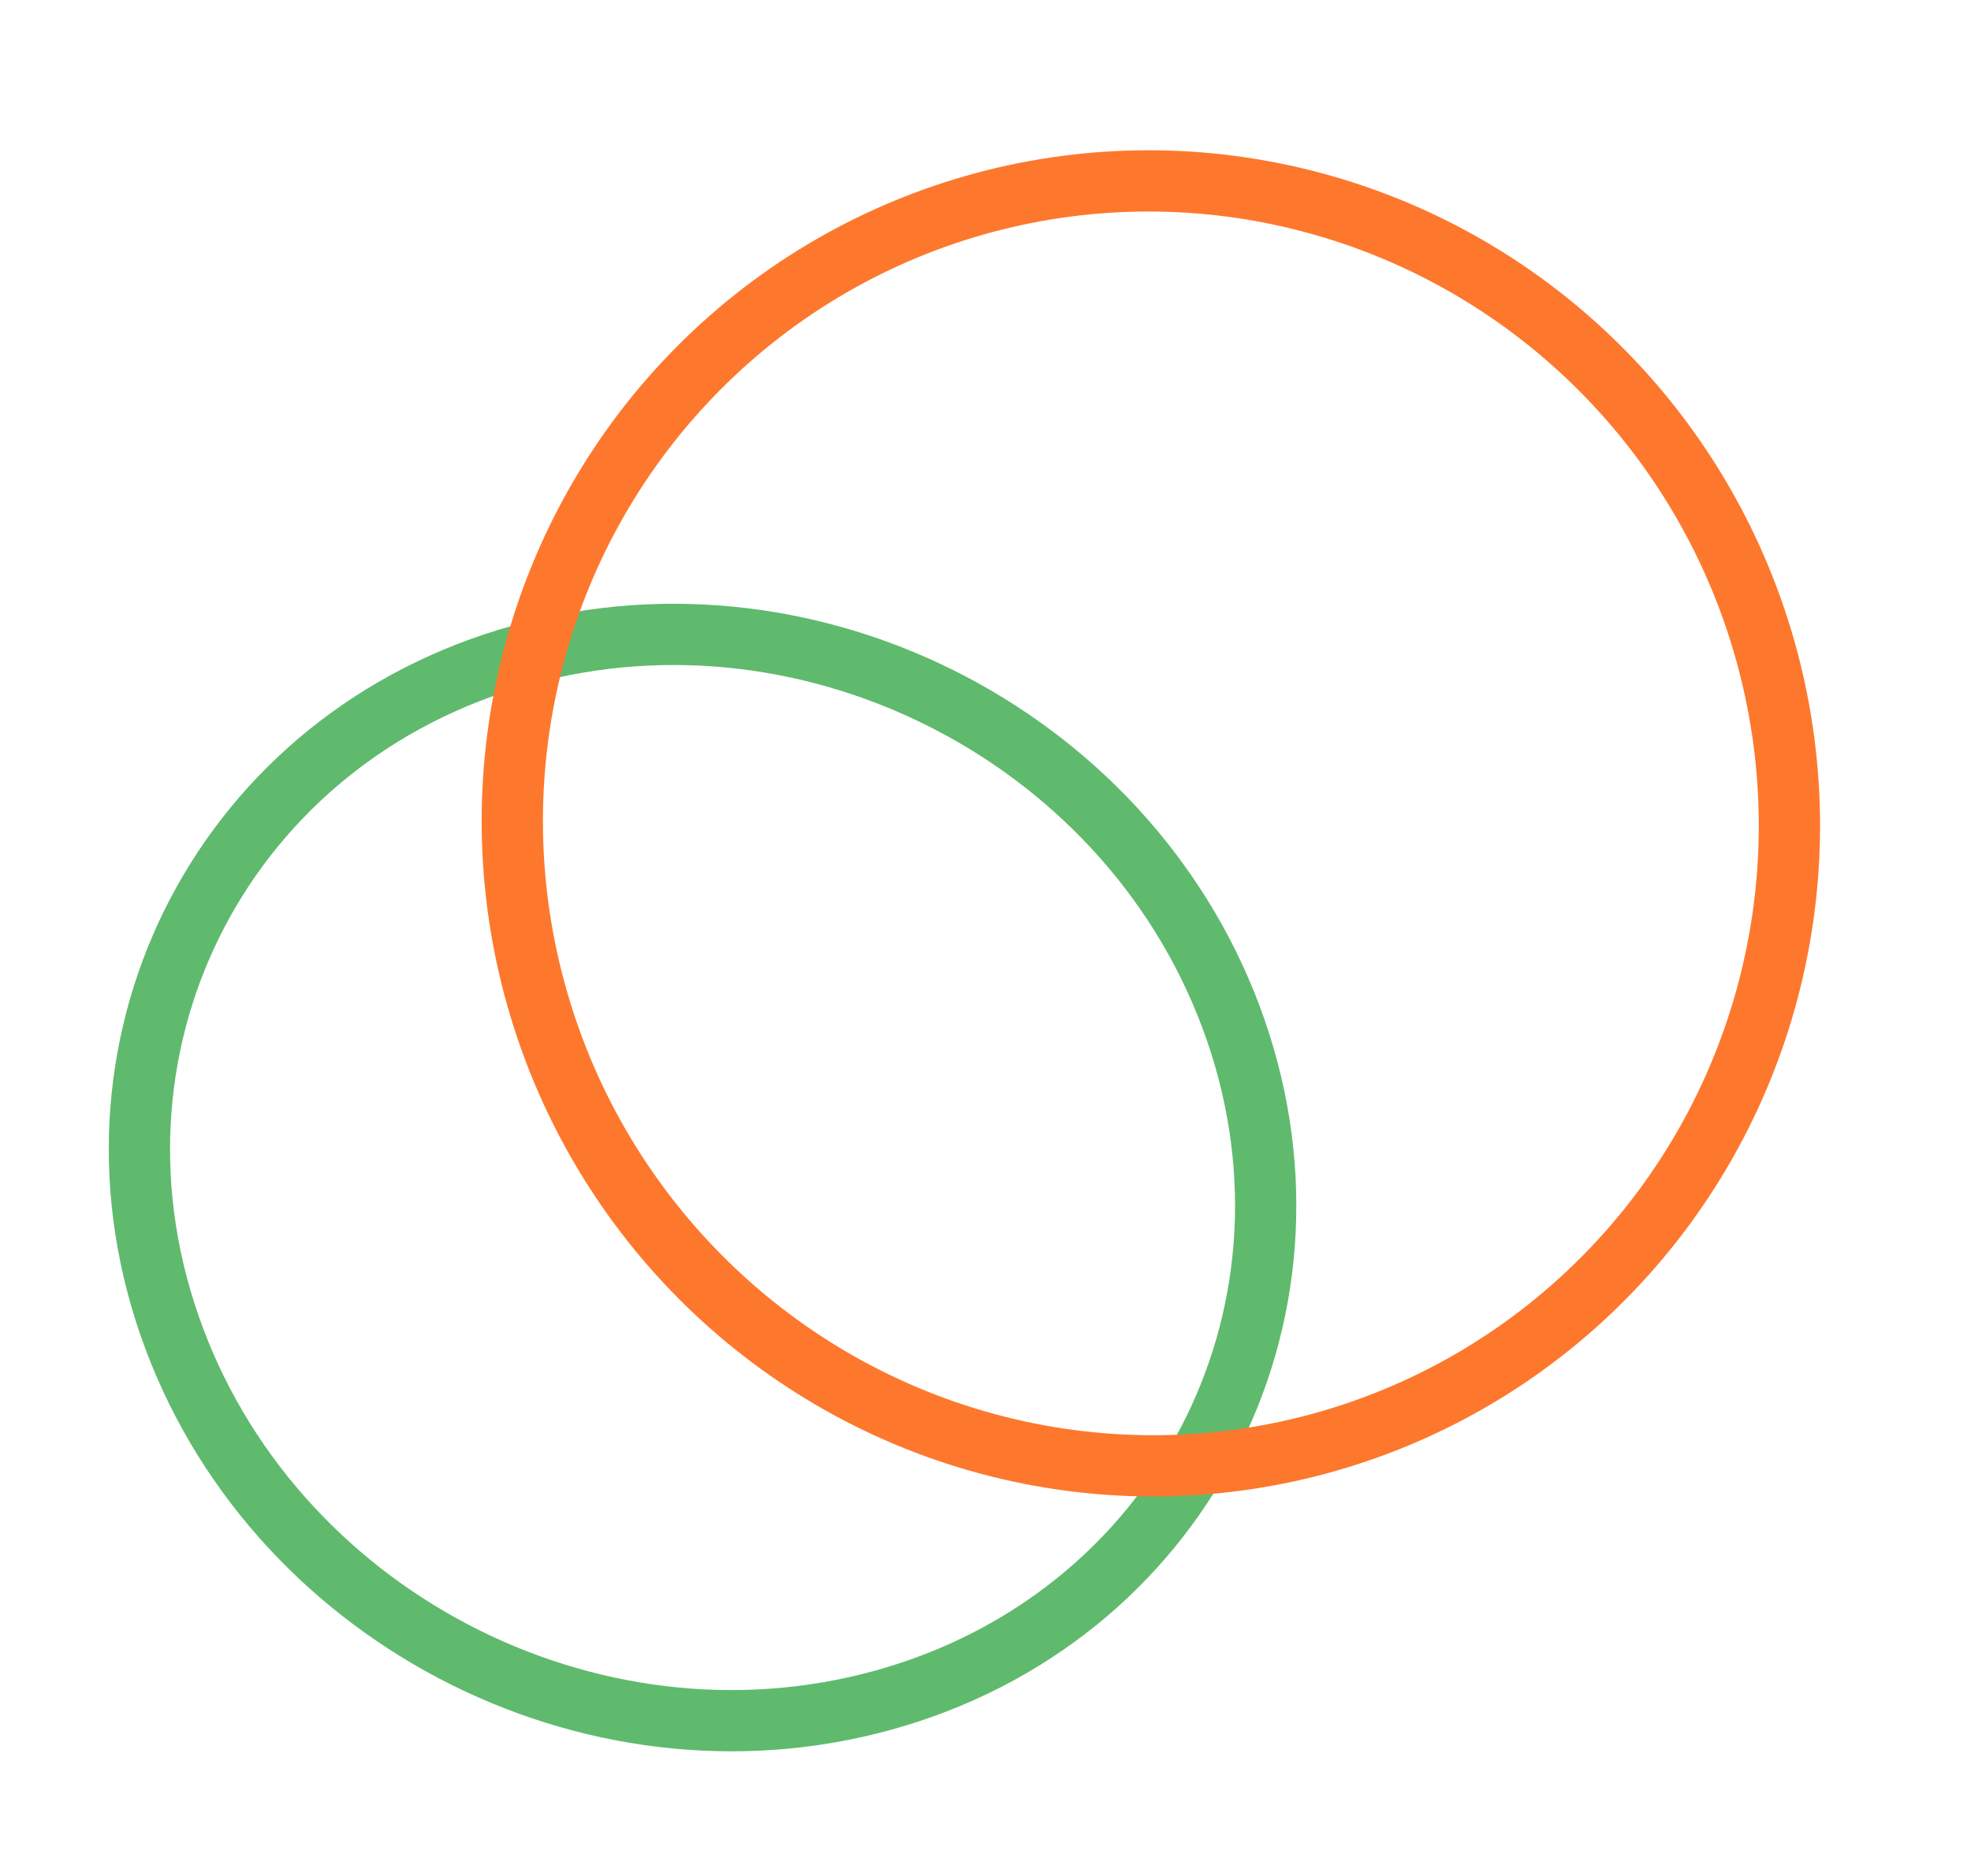
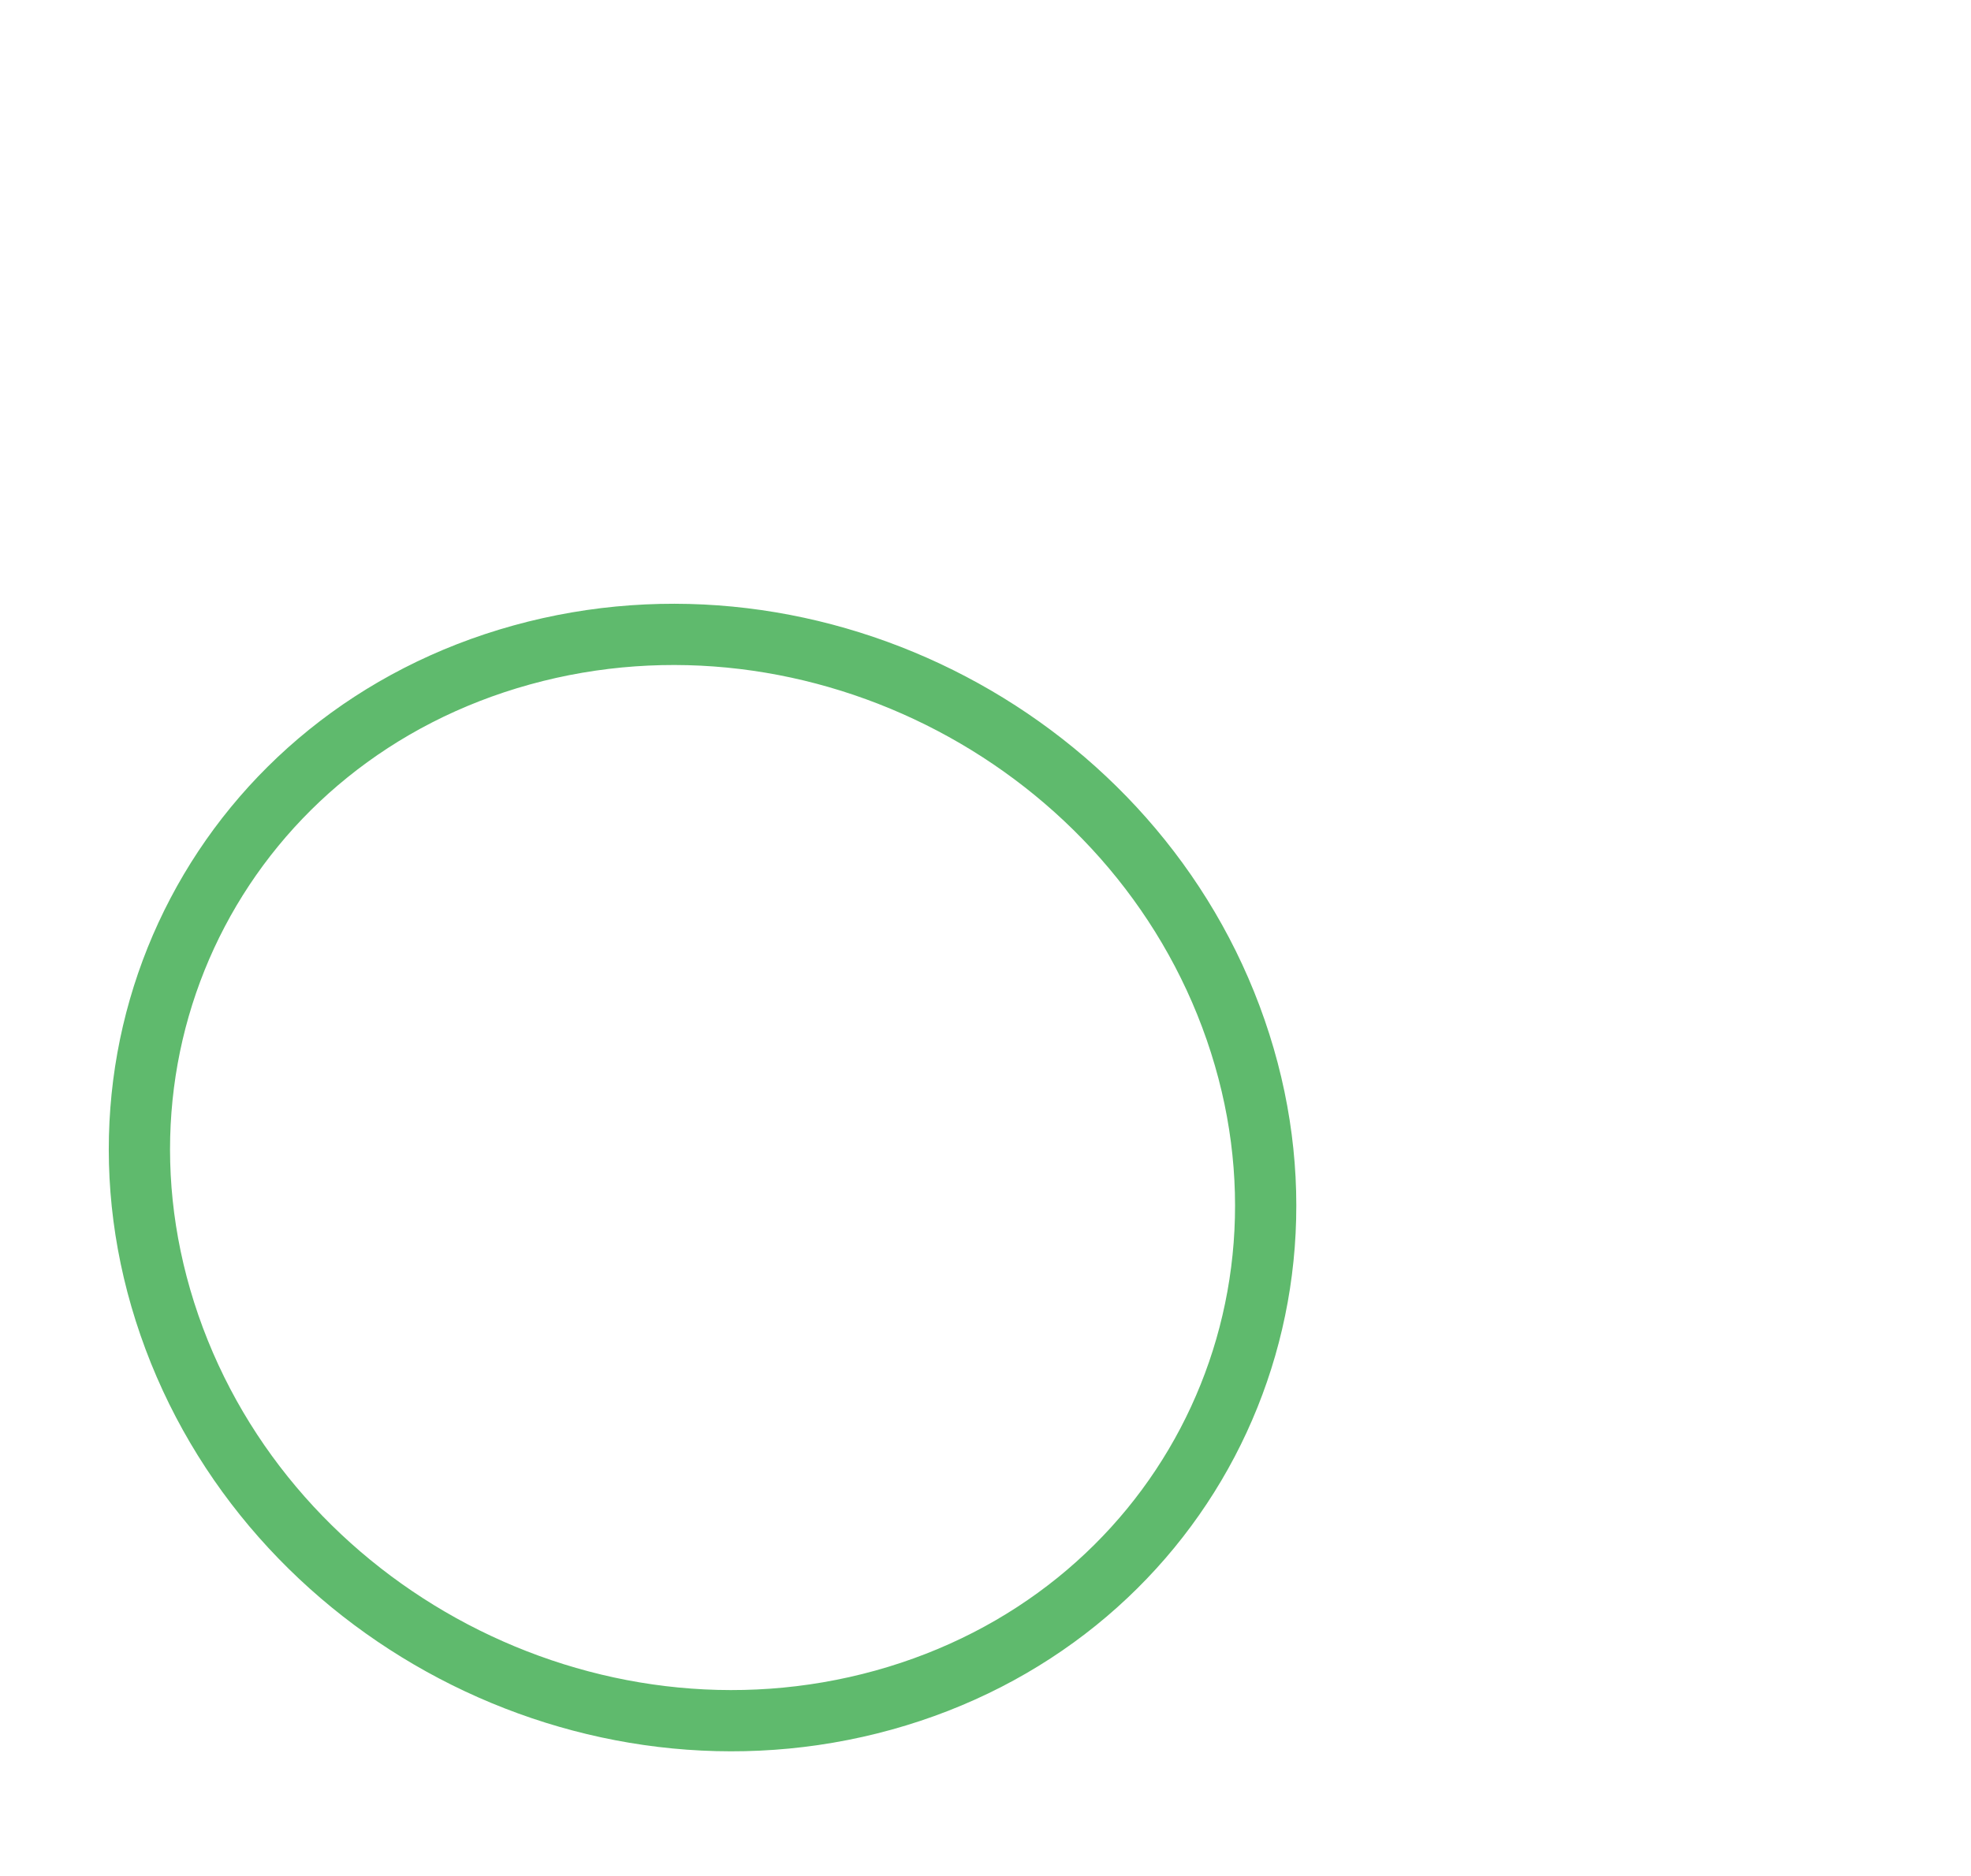
<svg xmlns="http://www.w3.org/2000/svg" width="160.879" height="153.134" viewBox="0 0 160.879 153.134">
  <path id="Path_33970" data-name="Path 33970" d="M46.887,90.481C22.1,93.128,1.122,75.076.043,50.162S18.189,2.9,42.981.258s45.765,15.4,46.844,40.319S71.68,87.834,46.887,90.481Z" transform="translate(23.245 150.123) rotate(-103)" fill="none" stroke="#5fba6d" stroke-width="5" />
-   <ellipse id="Ellipse_179" data-name="Ellipse 179" cx="52.089" cy="52.47" rx="52.089" ry="52.47" transform="matrix(0.966, -0.259, 0.259, 0.966, 30.029, 30.025)" fill="none" stroke="#fd782d" stroke-width="5" />
</svg>